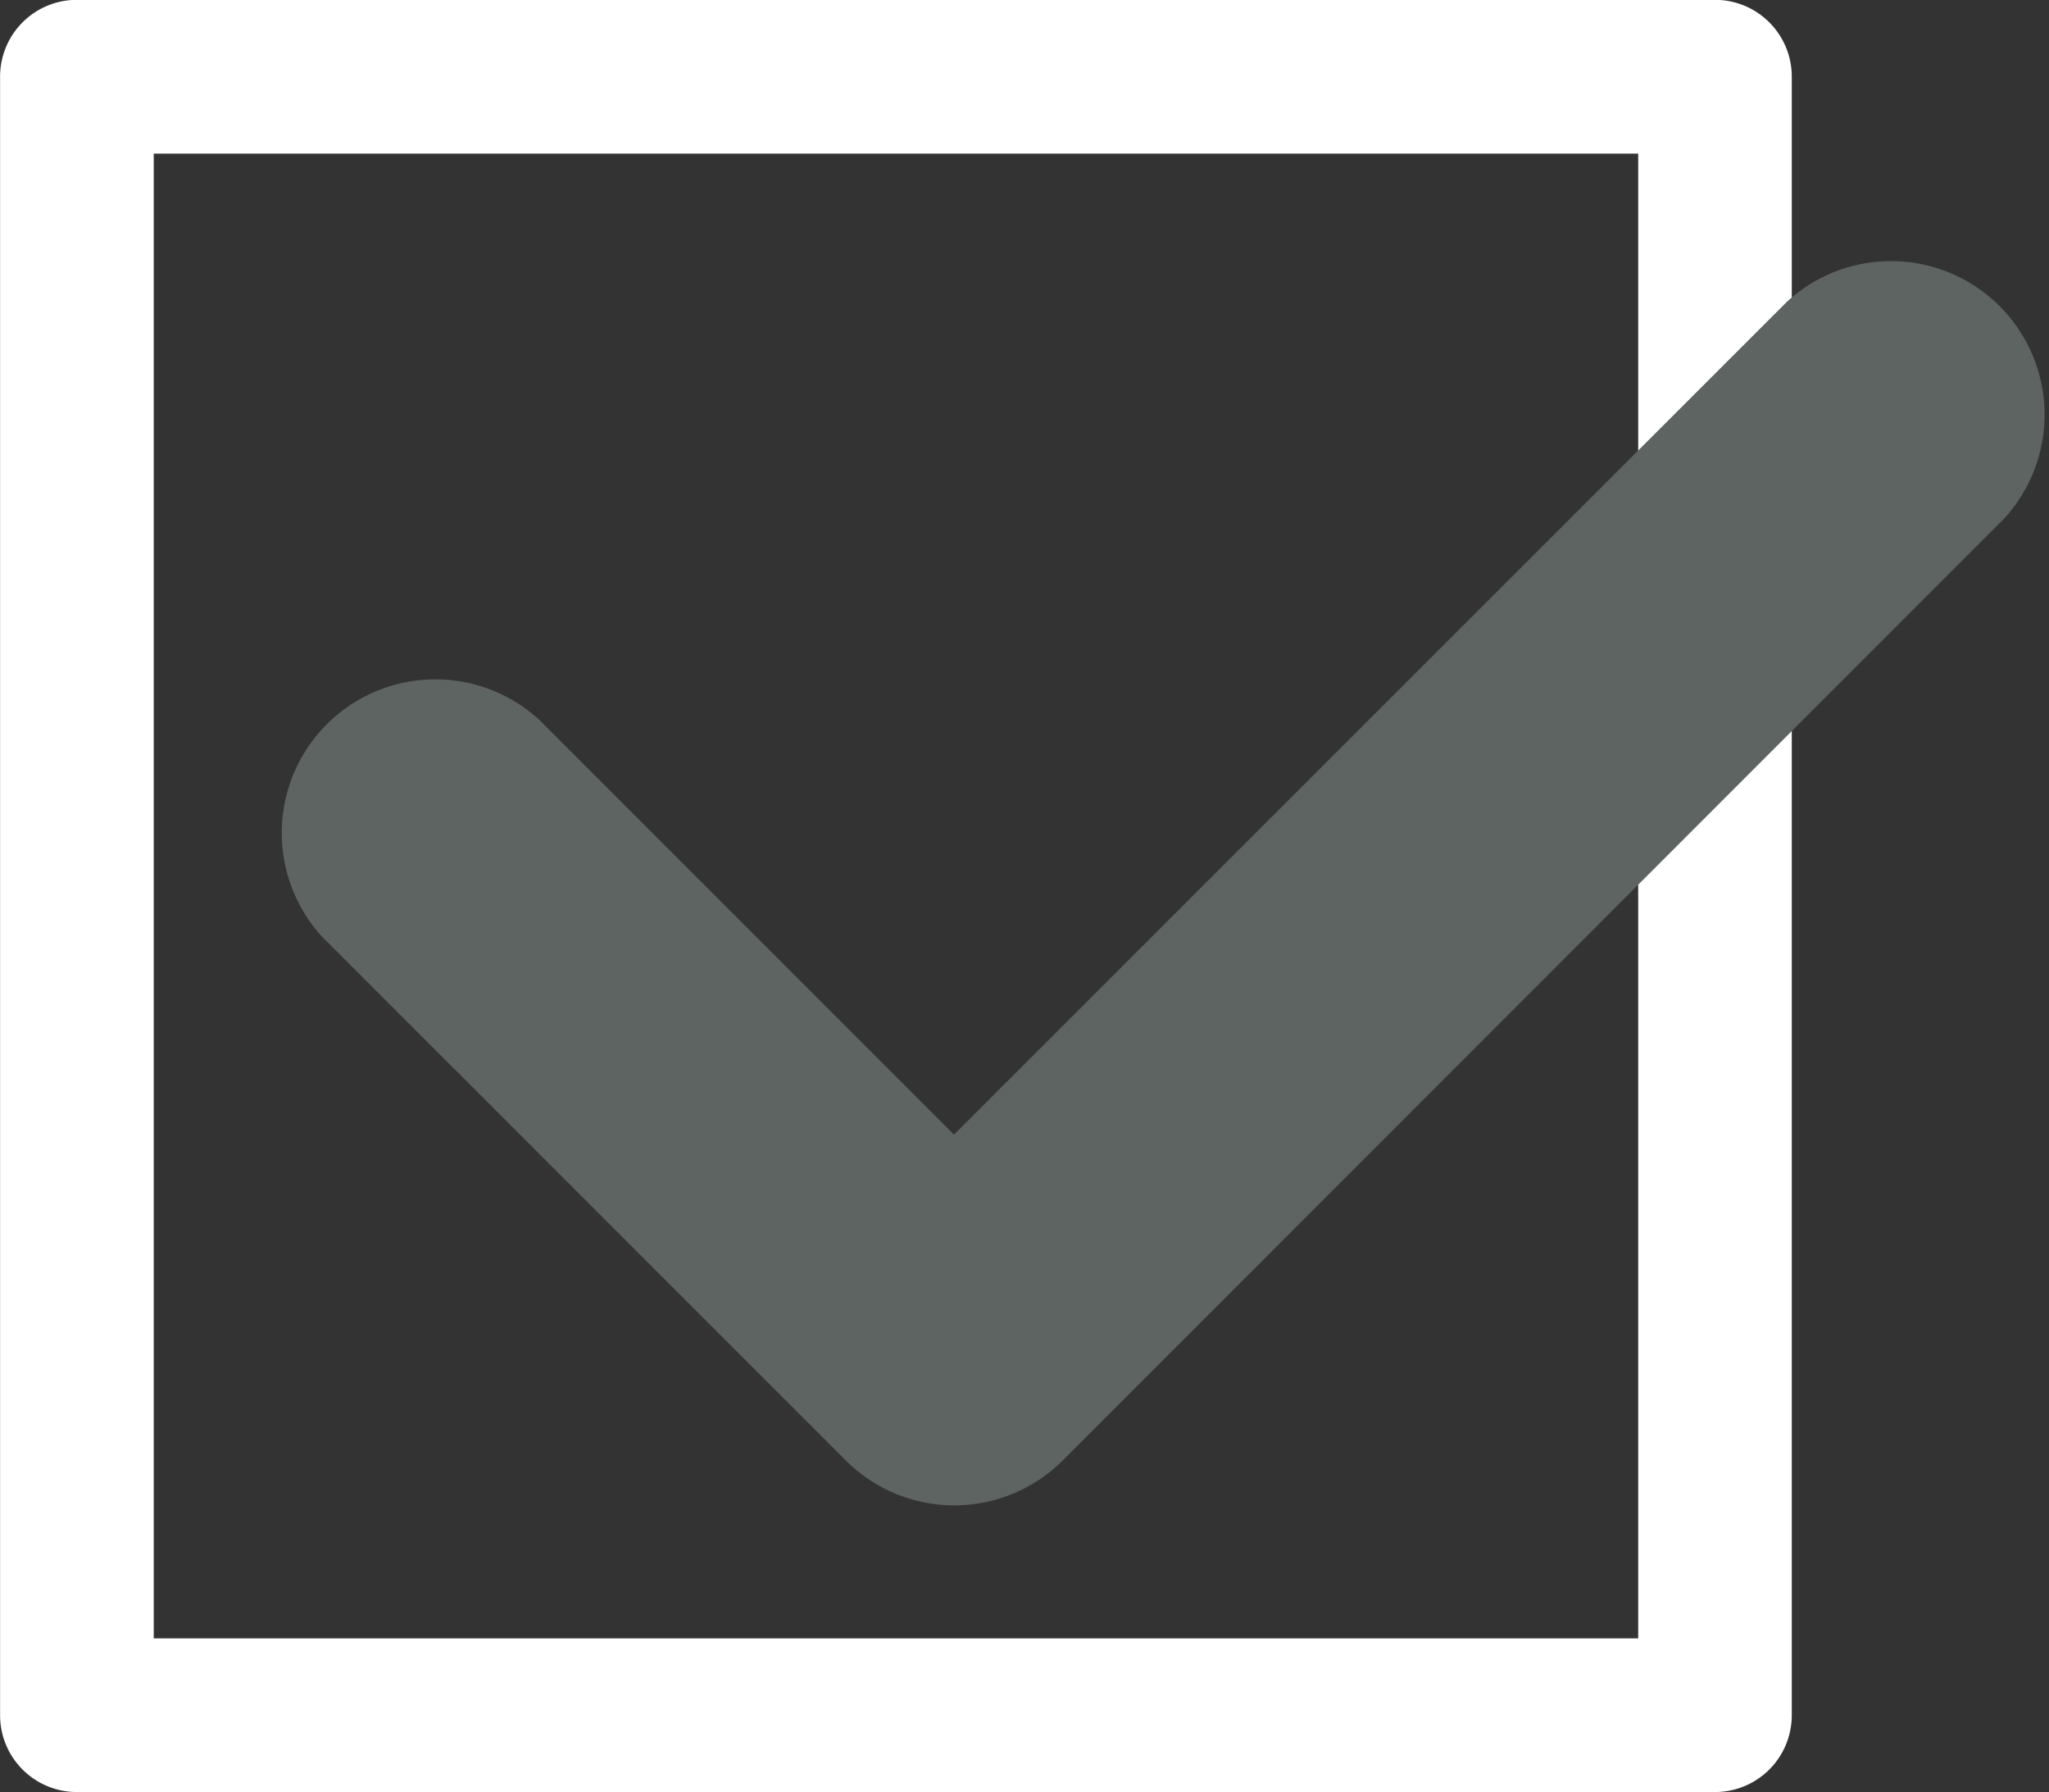
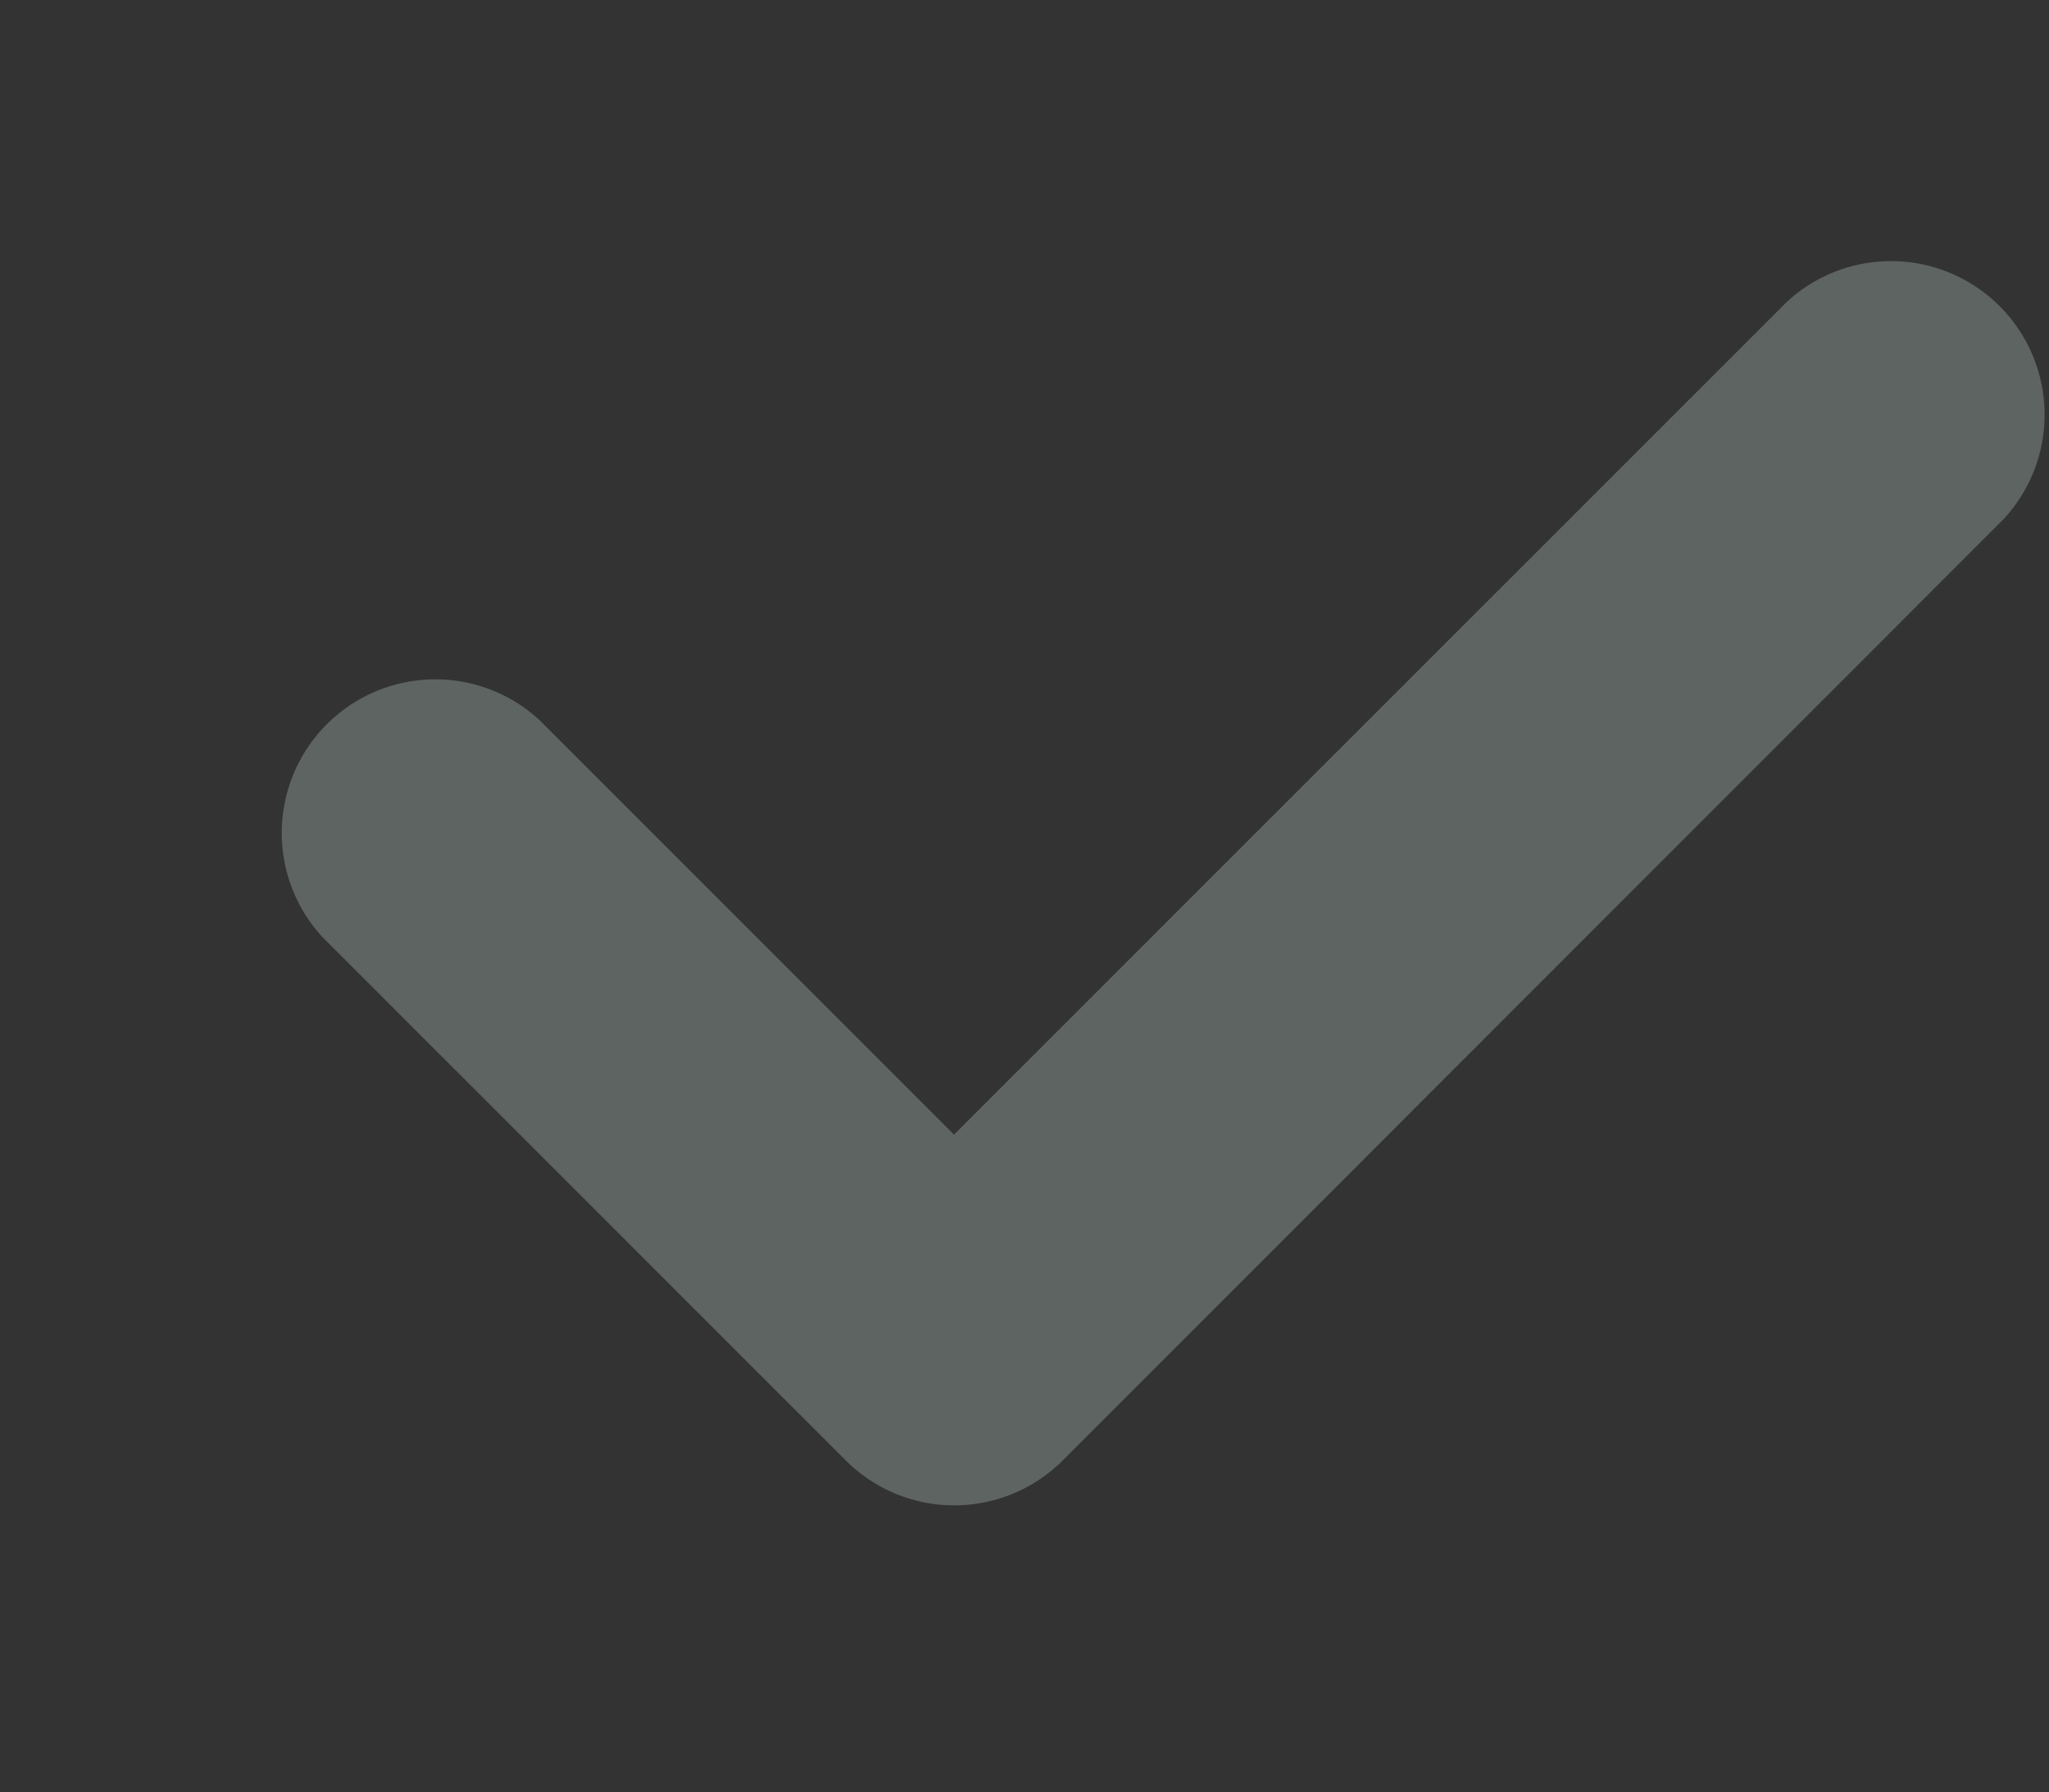
<svg xmlns="http://www.w3.org/2000/svg" width="24.55" height="21.468" viewBox="0 0 24.55 21.468">
  <rect x="0" y="0" width="24.55" height="21.468" fill="#333333" stroke="none" />
  <g id="Groupe_1201" data-name="Groupe 1201" transform="translate(12758.356 11306.713)">
-     <path id="Tracé_1148" data-name="Tracé 1148" d="M20.547,27.469H.92a.92.92,0,0,1-.92-.92V6.922A.92.92,0,0,1,.92,6H20.547a.92.92,0,0,1,.92.92V26.549a.92.92,0,0,1-.92.92M1.841,25.628H19.627V7.842H1.841Z" transform="translate(-12758.355 -11312.715)" fill="#fff" />
    <path id="Tracé_1149" data-name="Tracé 1149" d="M13.423,25.878a1.84,1.84,0,0,1-1.3-.539L5.853,19.07a1.84,1.84,0,0,1,2.6-2.6l4.967,4.967L23.4,11.46a1.84,1.84,0,0,1,2.6,2.6L14.724,25.339a1.84,1.84,0,0,1-1.3.539" transform="translate(-12760.346 -11314.558)" fill="#5e6462" />
  </g>
</svg>